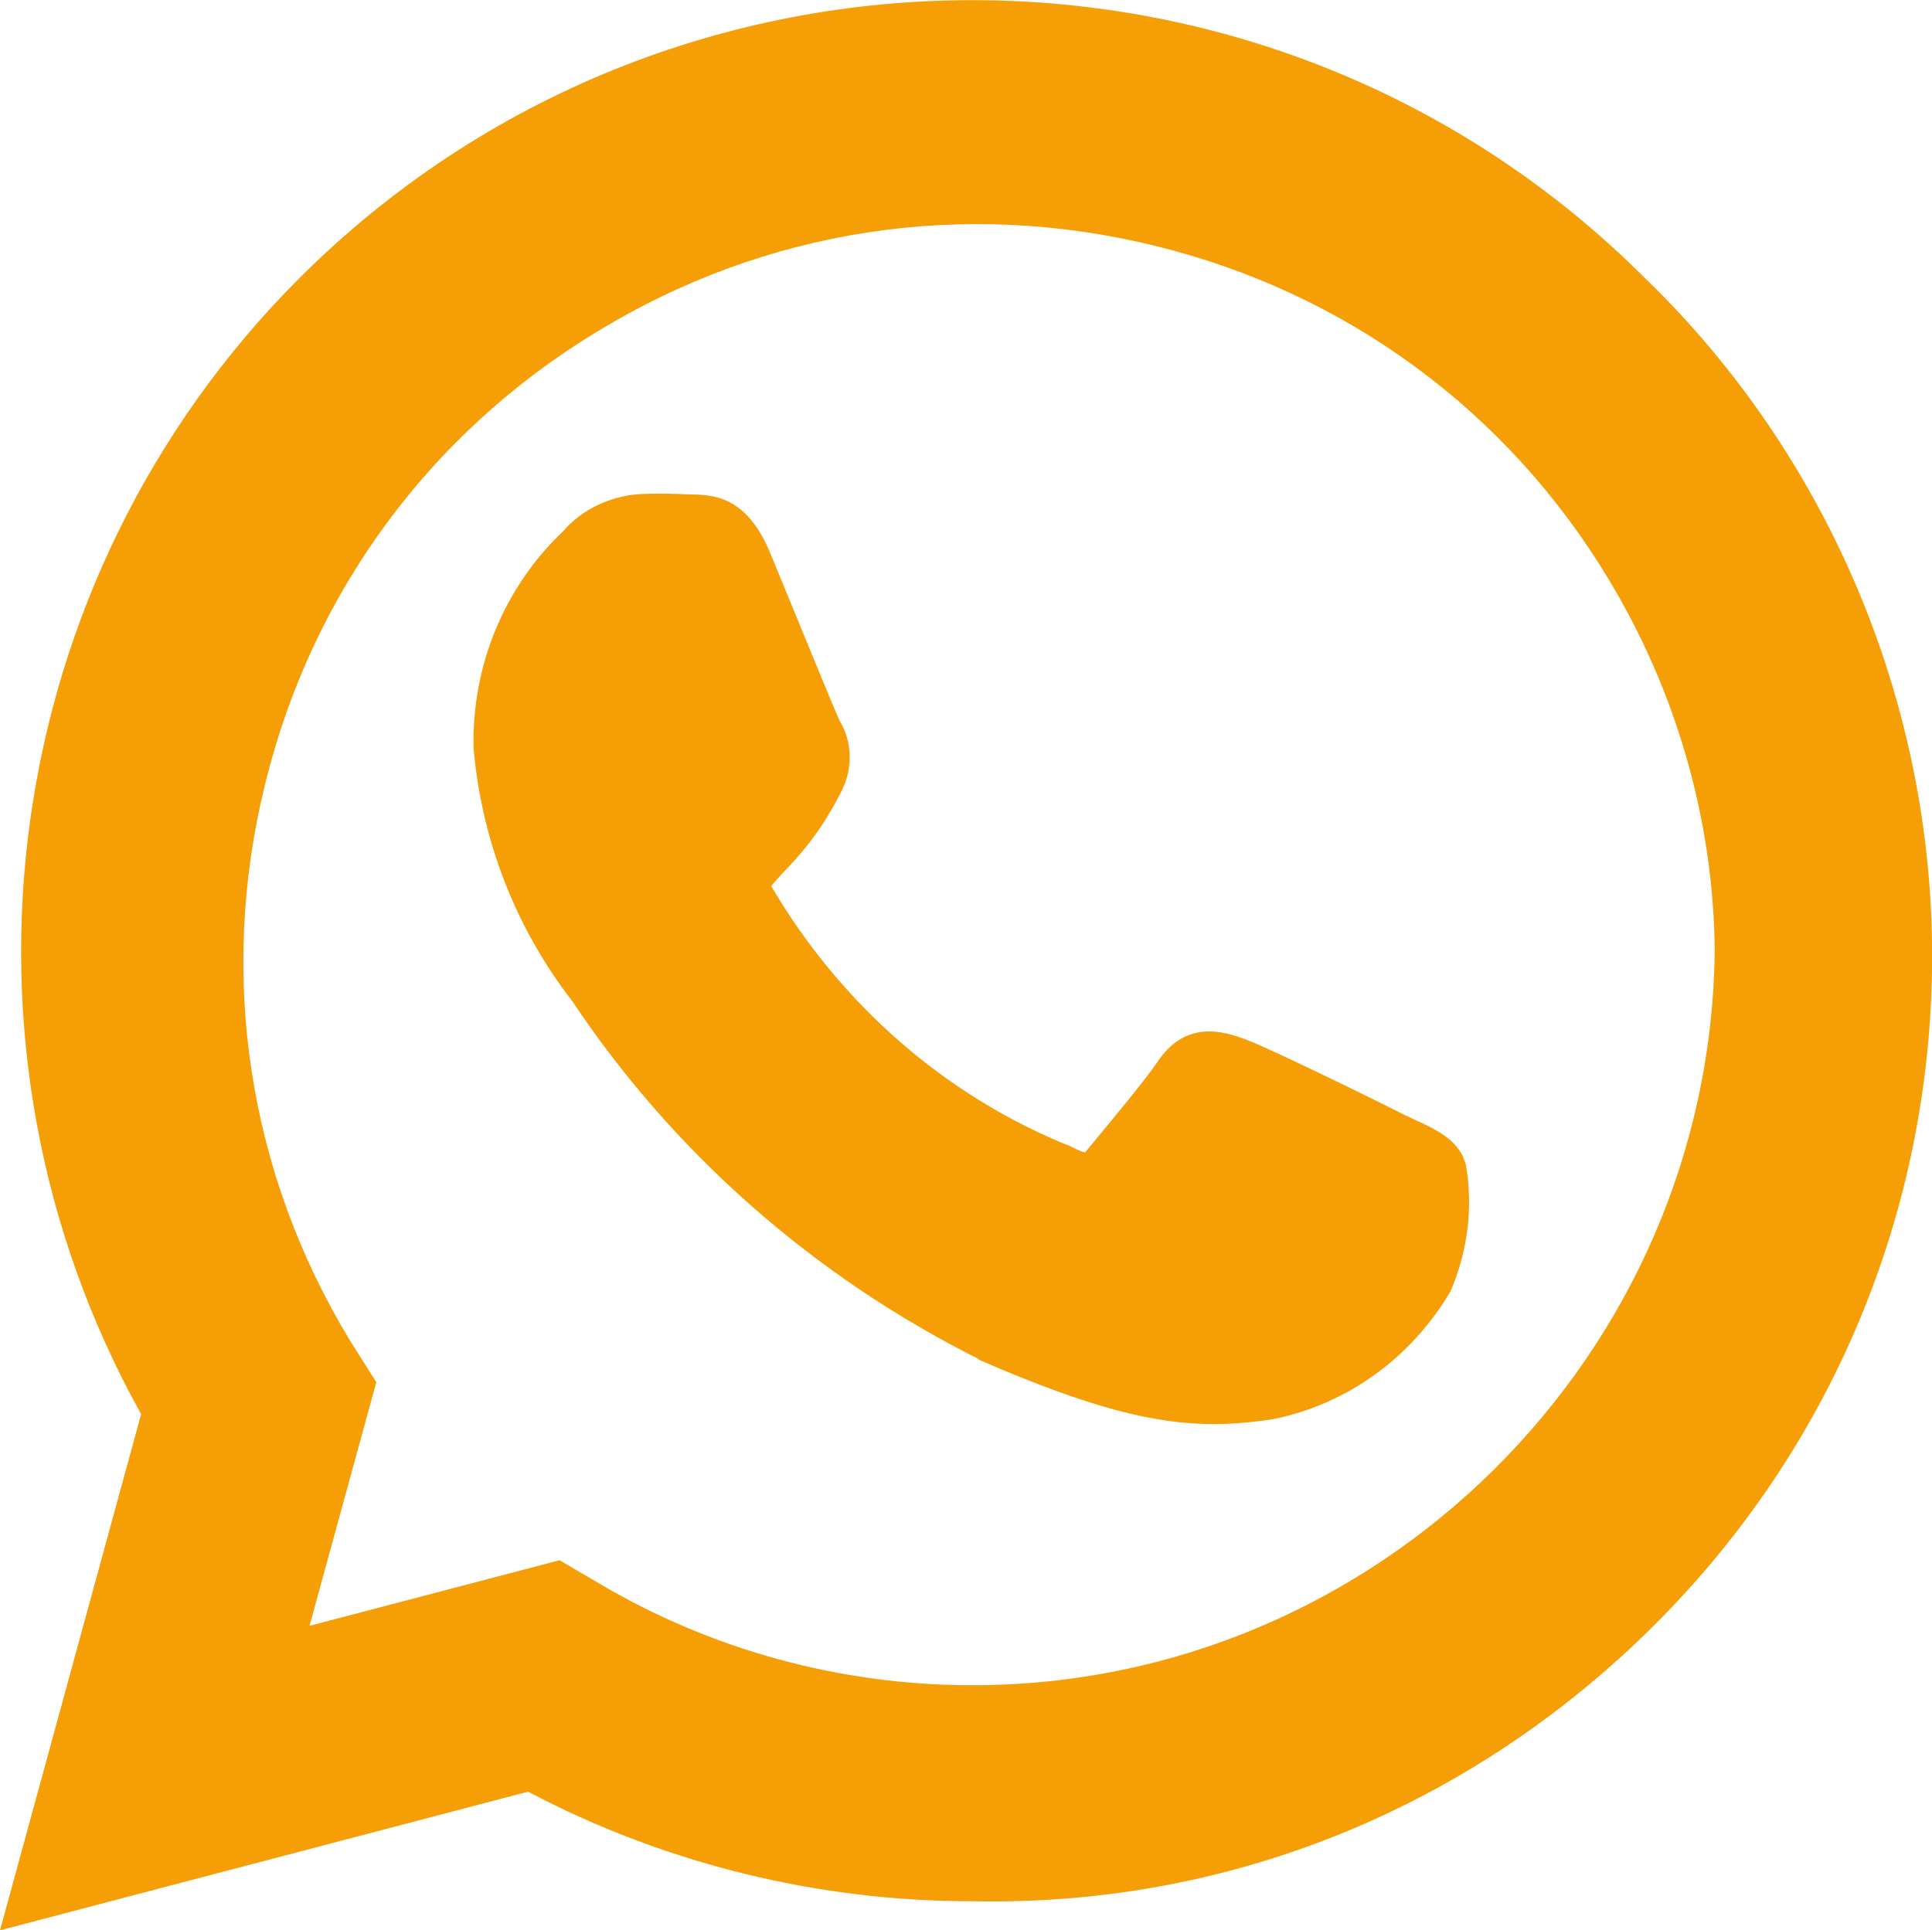
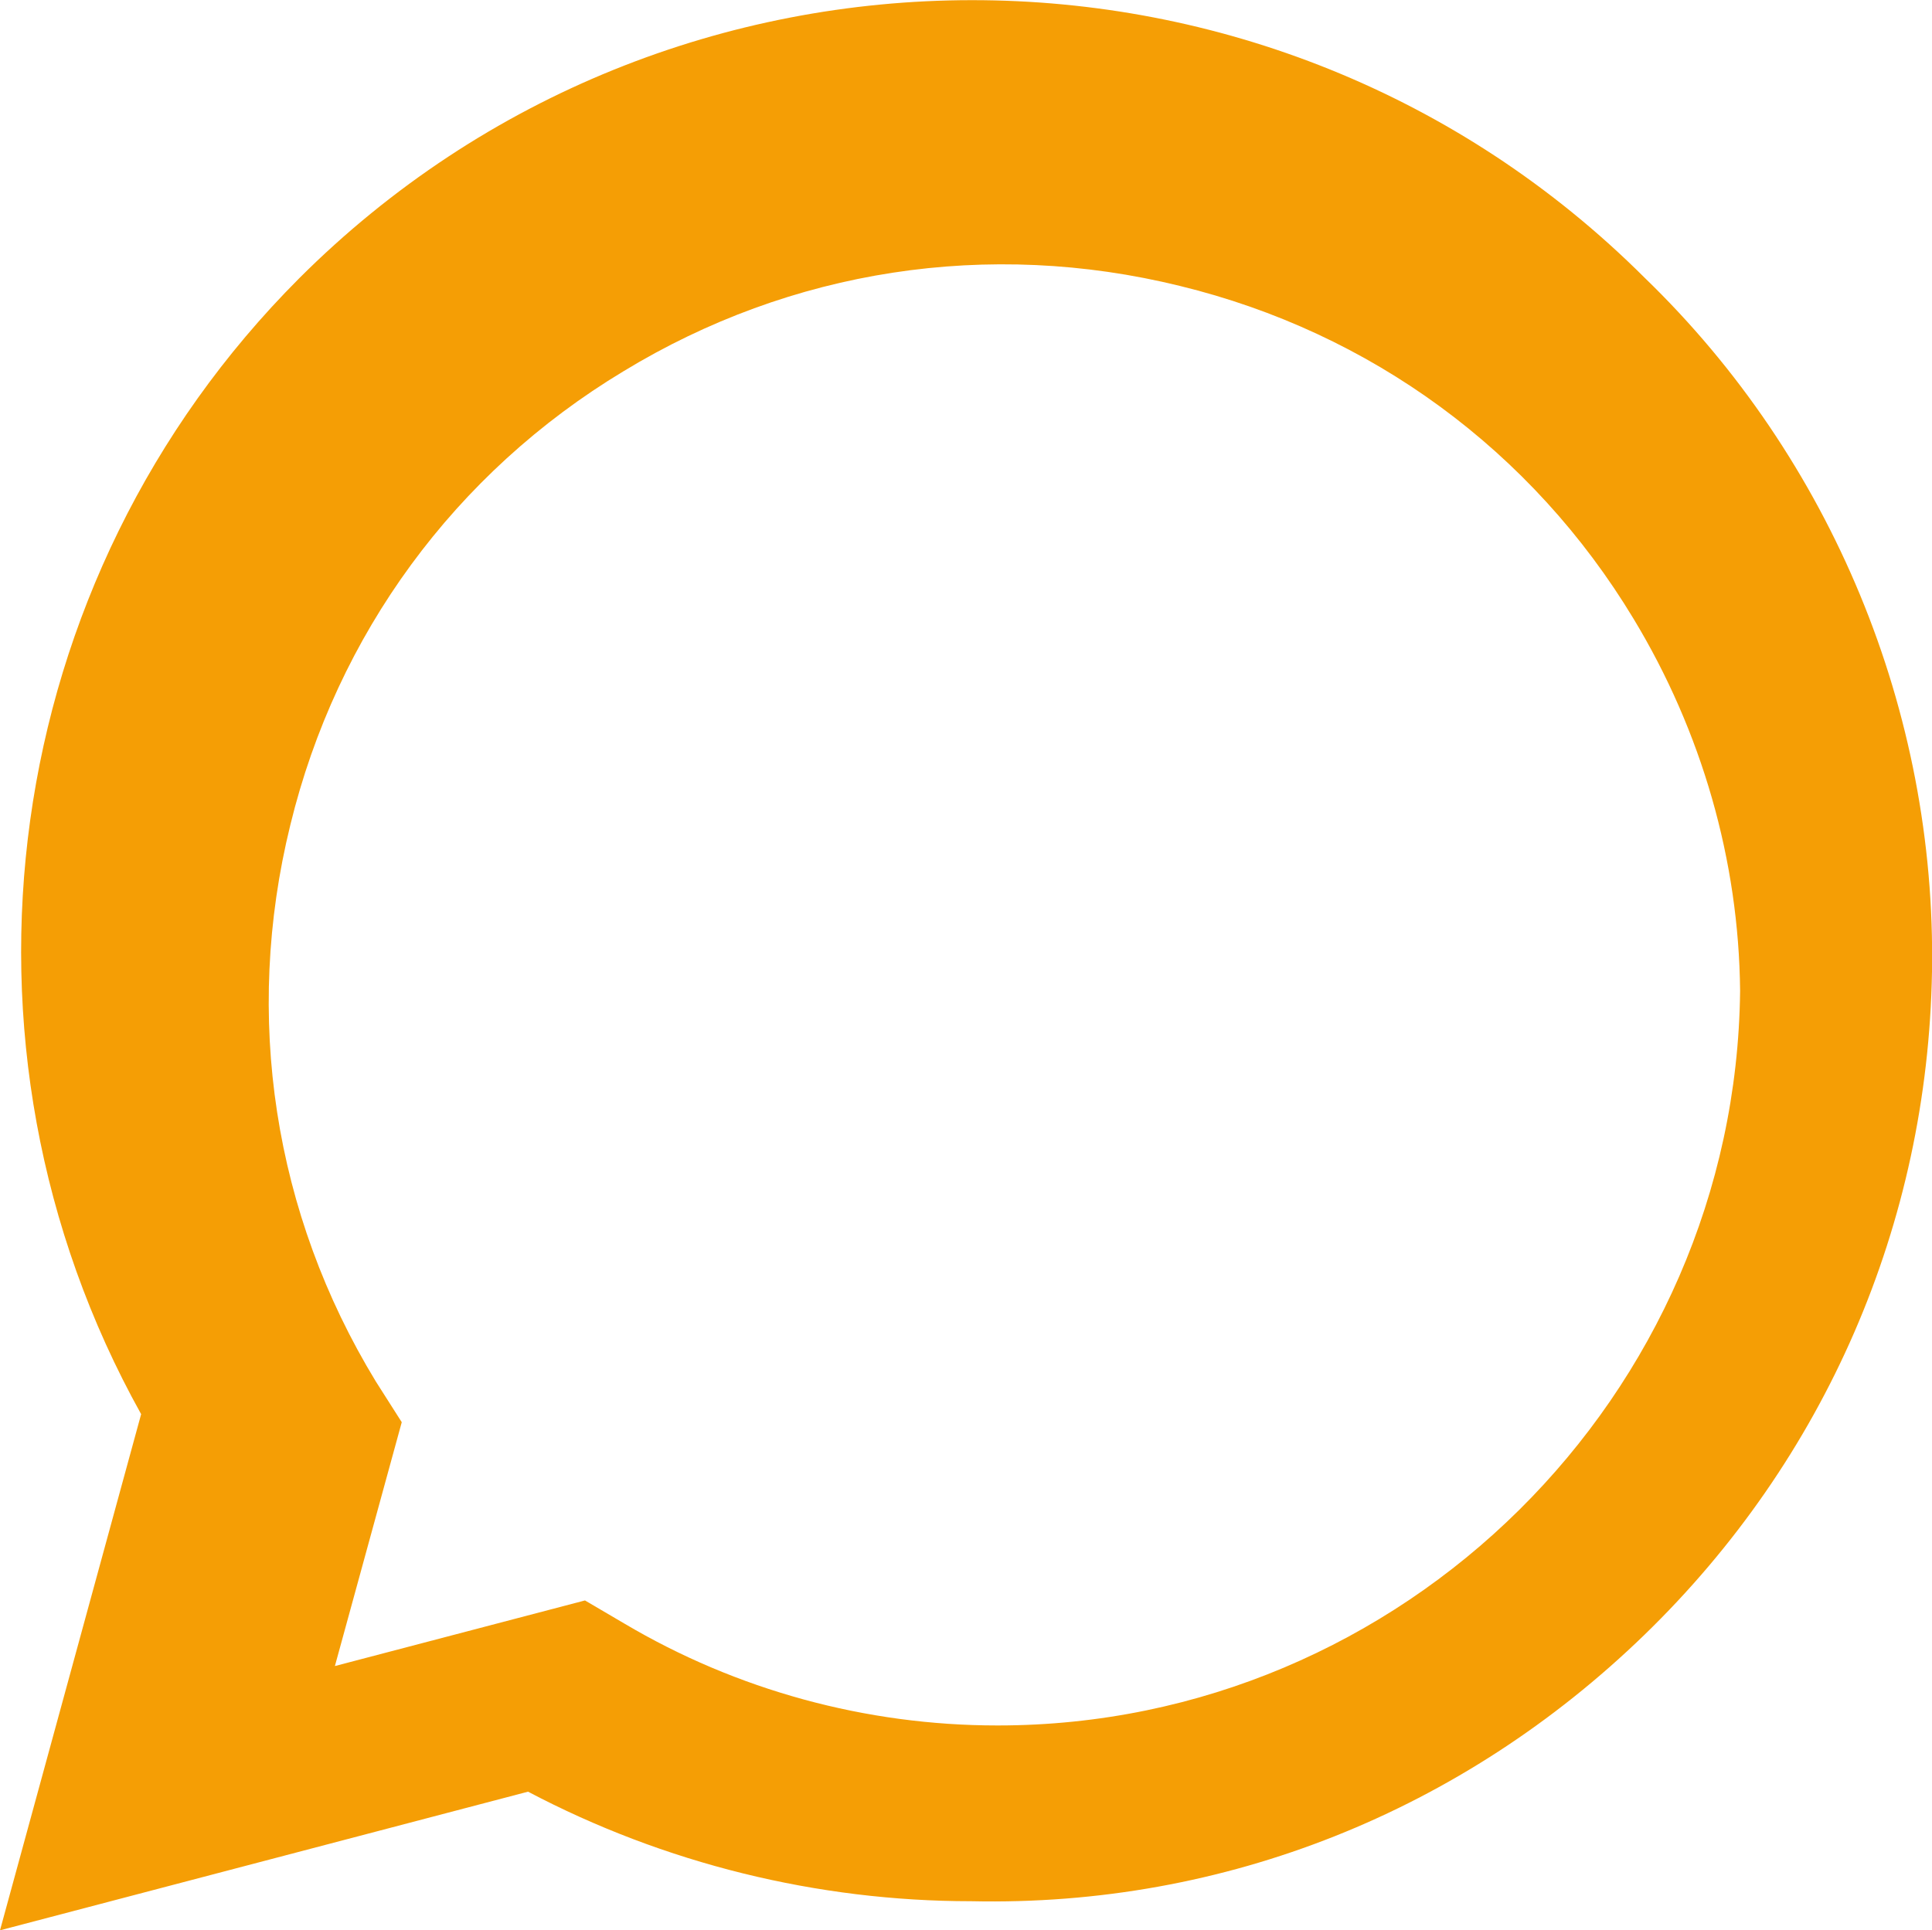
<svg xmlns="http://www.w3.org/2000/svg" id="Ebene_1" viewBox="0 0 31.21 31.19">
-   <path d="M26.57,4.49c-6-5.99-15.75-5.98-21.74,.01C-.02,9.36-1.05,16.87,2.28,22.85L0,31.19l8.53-2.24c2.2,1.16,4.67,1.77,7.16,1.77h0c4.1,.09,7.94-1.46,10.87-4.3,2.93-2.84,4.58-6.65,4.65-10.72,.07-4.2-1.62-8.29-4.64-11.21ZM6.07,22.32l-.41-.65c-1.65-2.71-2.14-5.9-1.38-8.99,.75-3.08,2.66-5.69,5.38-7.33,2.71-1.65,5.9-2.14,8.99-1.38,3.08,.75,5.69,2.66,7.33,5.38,1.1,1.82,1.7,3.9,1.72,6.01-.07,6.54-5.45,11.87-11.99,11.87h-.01c-2.12,0-4.21-.57-6.03-1.65l-.63-.37-4.04,1.06,1.08-3.94Z" style="fill:#f59e05;" />
-   <path d="M15.81,21.97c1.82,.79,2.85,1.04,3.8,1.04,.32,0,.63-.03,.96-.08,1.18-.24,2.21-.97,2.86-2.06,.28-.65,.37-1.36,.25-2.05l-.05-.14c-.15-.29-.43-.43-.76-.58l-.17-.08c-.25-.13-2.2-1.09-2.59-1.23-.31-.11-.95-.34-1.42,.38-.21,.31-.84,1.06-1.16,1.45,0,0-.05,0-.22-.09-2.03-.81-3.73-2.3-4.85-4.21,.02-.04,.12-.14,.19-.22,.24-.25,.61-.64,.96-1.35,.17-.36,.15-.78-.04-1.09-.06-.12-.48-1.15-.76-1.83l-.37-.9c-.35-.83-.81-.94-1.27-.94h0c-.24-.01-.48-.02-.75-.01-.52,.01-1.01,.24-1.32,.6-.95,.9-1.48,2.17-1.45,3.51,.13,1.5,.69,2.92,1.59,4.08,1.64,2.46,3.9,4.45,6.57,5.79Z" style="fill:#f59e05;" />
+   <path d="M26.57,4.49c-6-5.99-15.75-5.98-21.74,.01C-.02,9.36-1.05,16.87,2.28,22.85L0,31.19l8.53-2.24c2.2,1.16,4.67,1.77,7.16,1.77h0c4.1,.09,7.94-1.46,10.87-4.3,2.93-2.84,4.58-6.65,4.65-10.72,.07-4.2-1.62-8.29-4.64-11.21ZM6.07,22.32c-1.65-2.71-2.14-5.9-1.38-8.99,.75-3.08,2.66-5.69,5.38-7.33,2.71-1.65,5.9-2.14,8.99-1.38,3.08,.75,5.69,2.66,7.33,5.38,1.1,1.82,1.7,3.9,1.72,6.01-.07,6.54-5.45,11.87-11.99,11.87h-.01c-2.12,0-4.21-.57-6.03-1.65l-.63-.37-4.04,1.06,1.08-3.94Z" style="fill:#f59e05;" />
</svg>